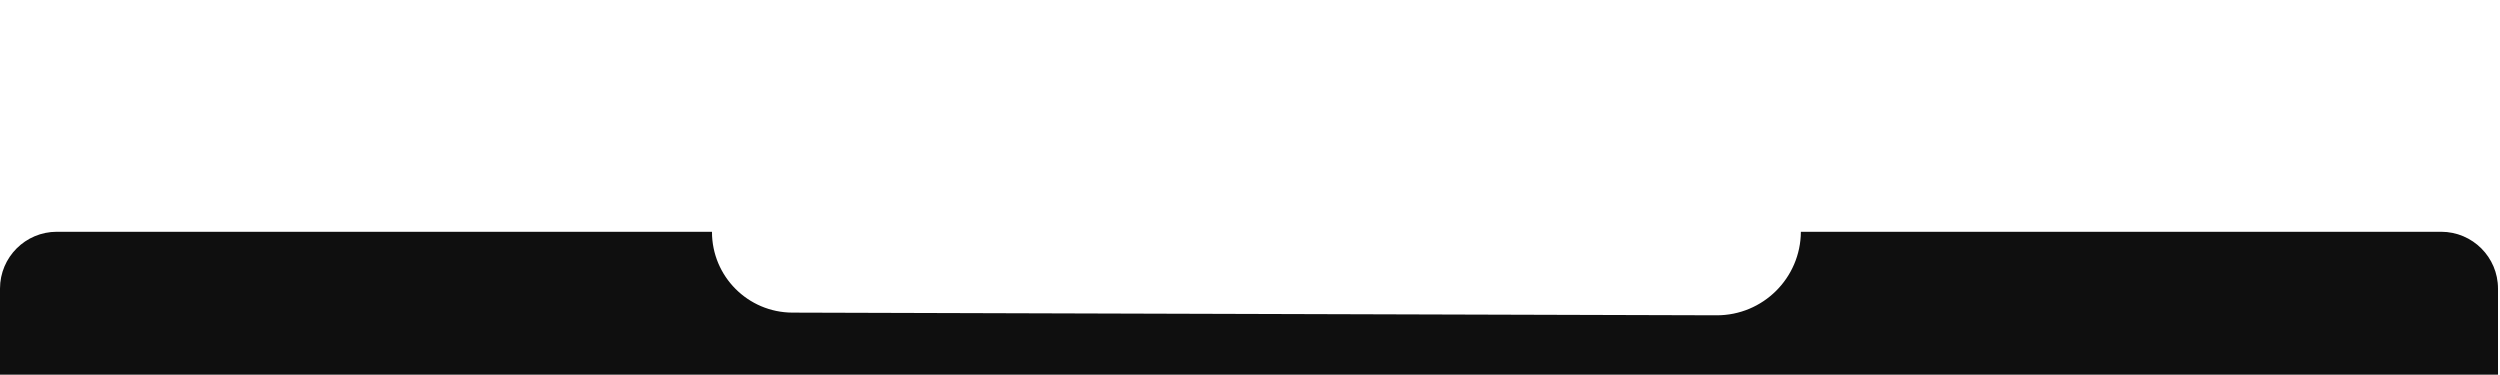
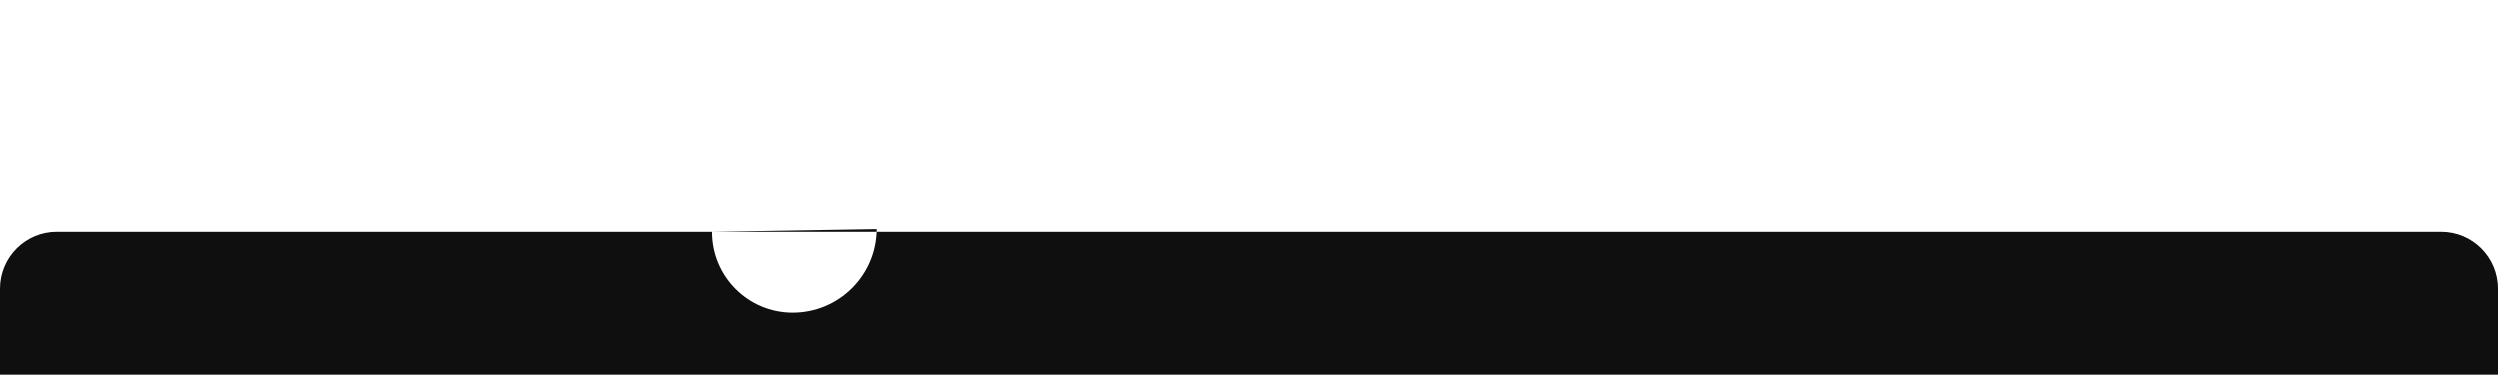
<svg xmlns="http://www.w3.org/2000/svg" width="100%" height="100%" viewBox="0 0 834 125" version="1.1" xml:space="preserve" style="fill-rule:evenodd;clip-rule:evenodd;stroke-linejoin:round;stroke-miterlimit:2;">
-   <path d="M833.333,96.274l0,341.17c0,10.461 -8.493,18.954 -18.954,18.954l-795.425,0c-10.461,0 -18.954,-8.493 -18.954,-18.954l0,-341.17c0,-10.461 8.493,-18.954 18.954,-18.954l795.425,-0c10.461,-0 18.954,8.493 18.954,18.954Zm-595.817,-18.954l-0,0.052c-0,14.835 12.003,26.873 26.838,26.916c66.85,0.194 240.296,0.697 308.304,0.895c15.447,0.044 28.02,-12.415 28.114,-27.862c0,-0.001 0,-0.001 0,-0.001" style="fill:#0f0f0f;" />
+   <path d="M833.333,96.274l0,341.17c0,10.461 -8.493,18.954 -18.954,18.954l-795.425,0c-10.461,0 -18.954,-8.493 -18.954,-18.954l0,-341.17c0,-10.461 8.493,-18.954 18.954,-18.954l795.425,-0c10.461,-0 18.954,8.493 18.954,18.954Zm-595.817,-18.954l-0,0.052c-0,14.835 12.003,26.873 26.838,26.916c15.447,0.044 28.02,-12.415 28.114,-27.862c0,-0.001 0,-0.001 0,-0.001" style="fill:#0f0f0f;" />
</svg>